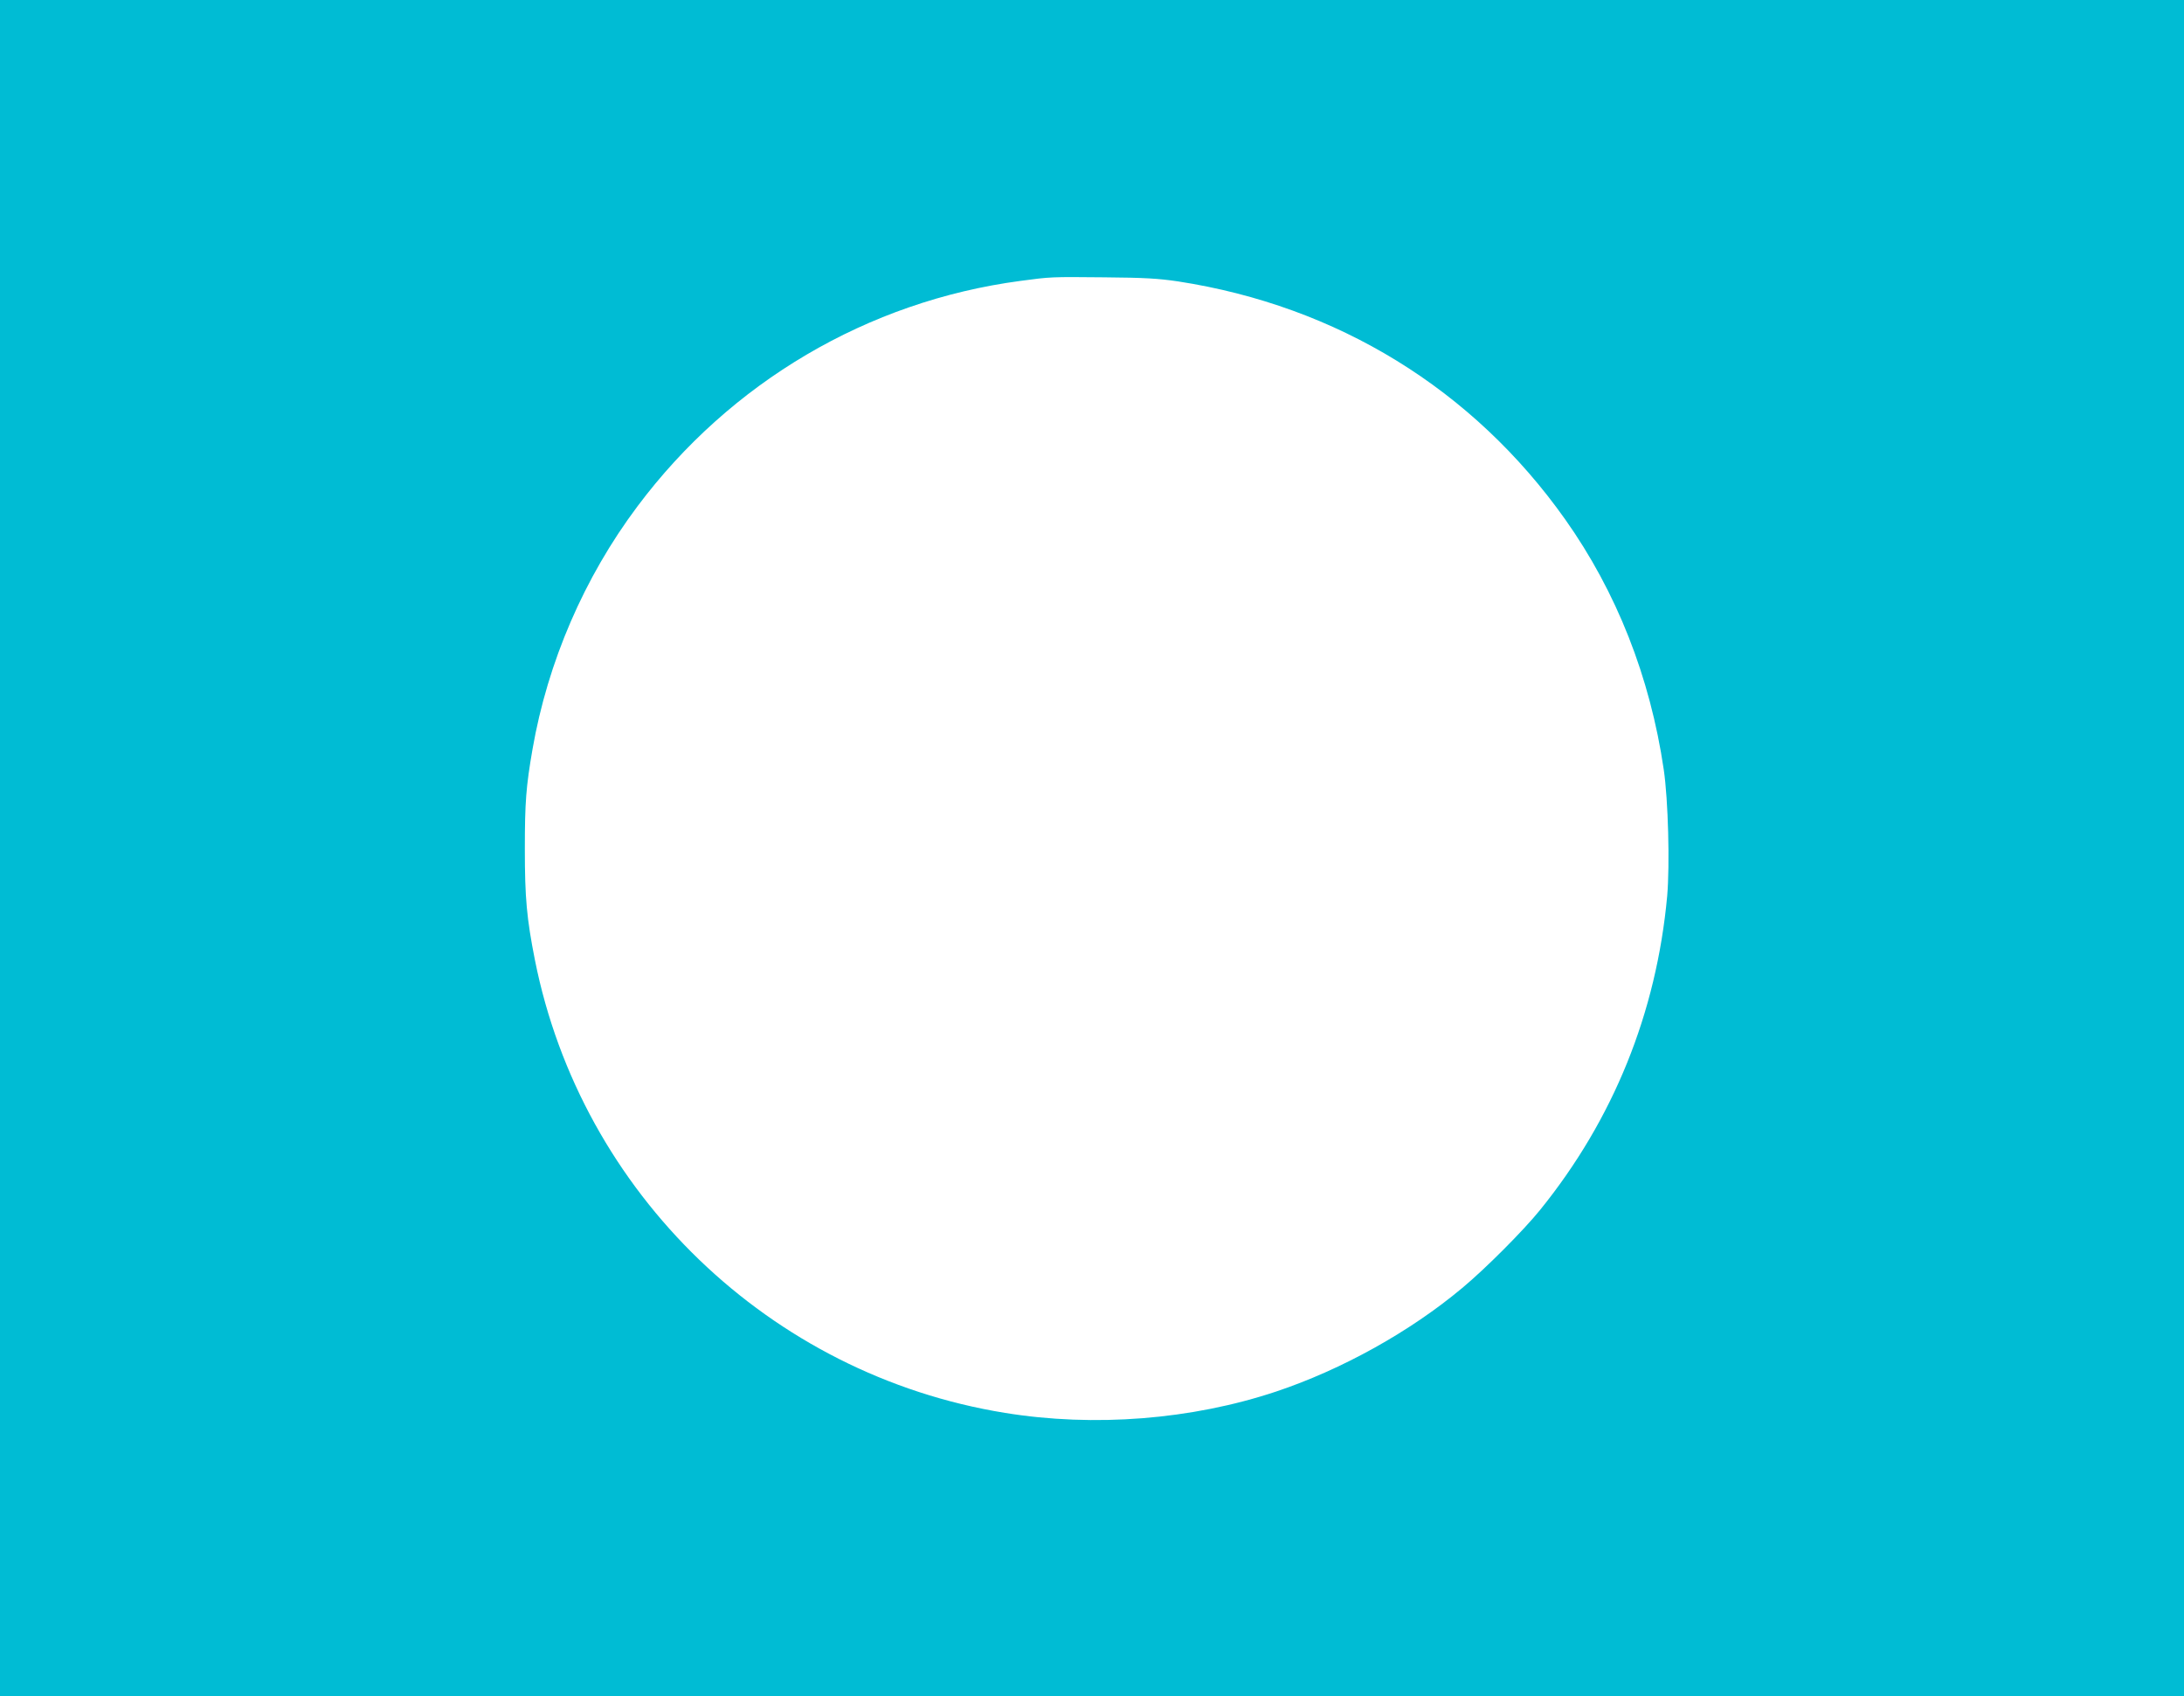
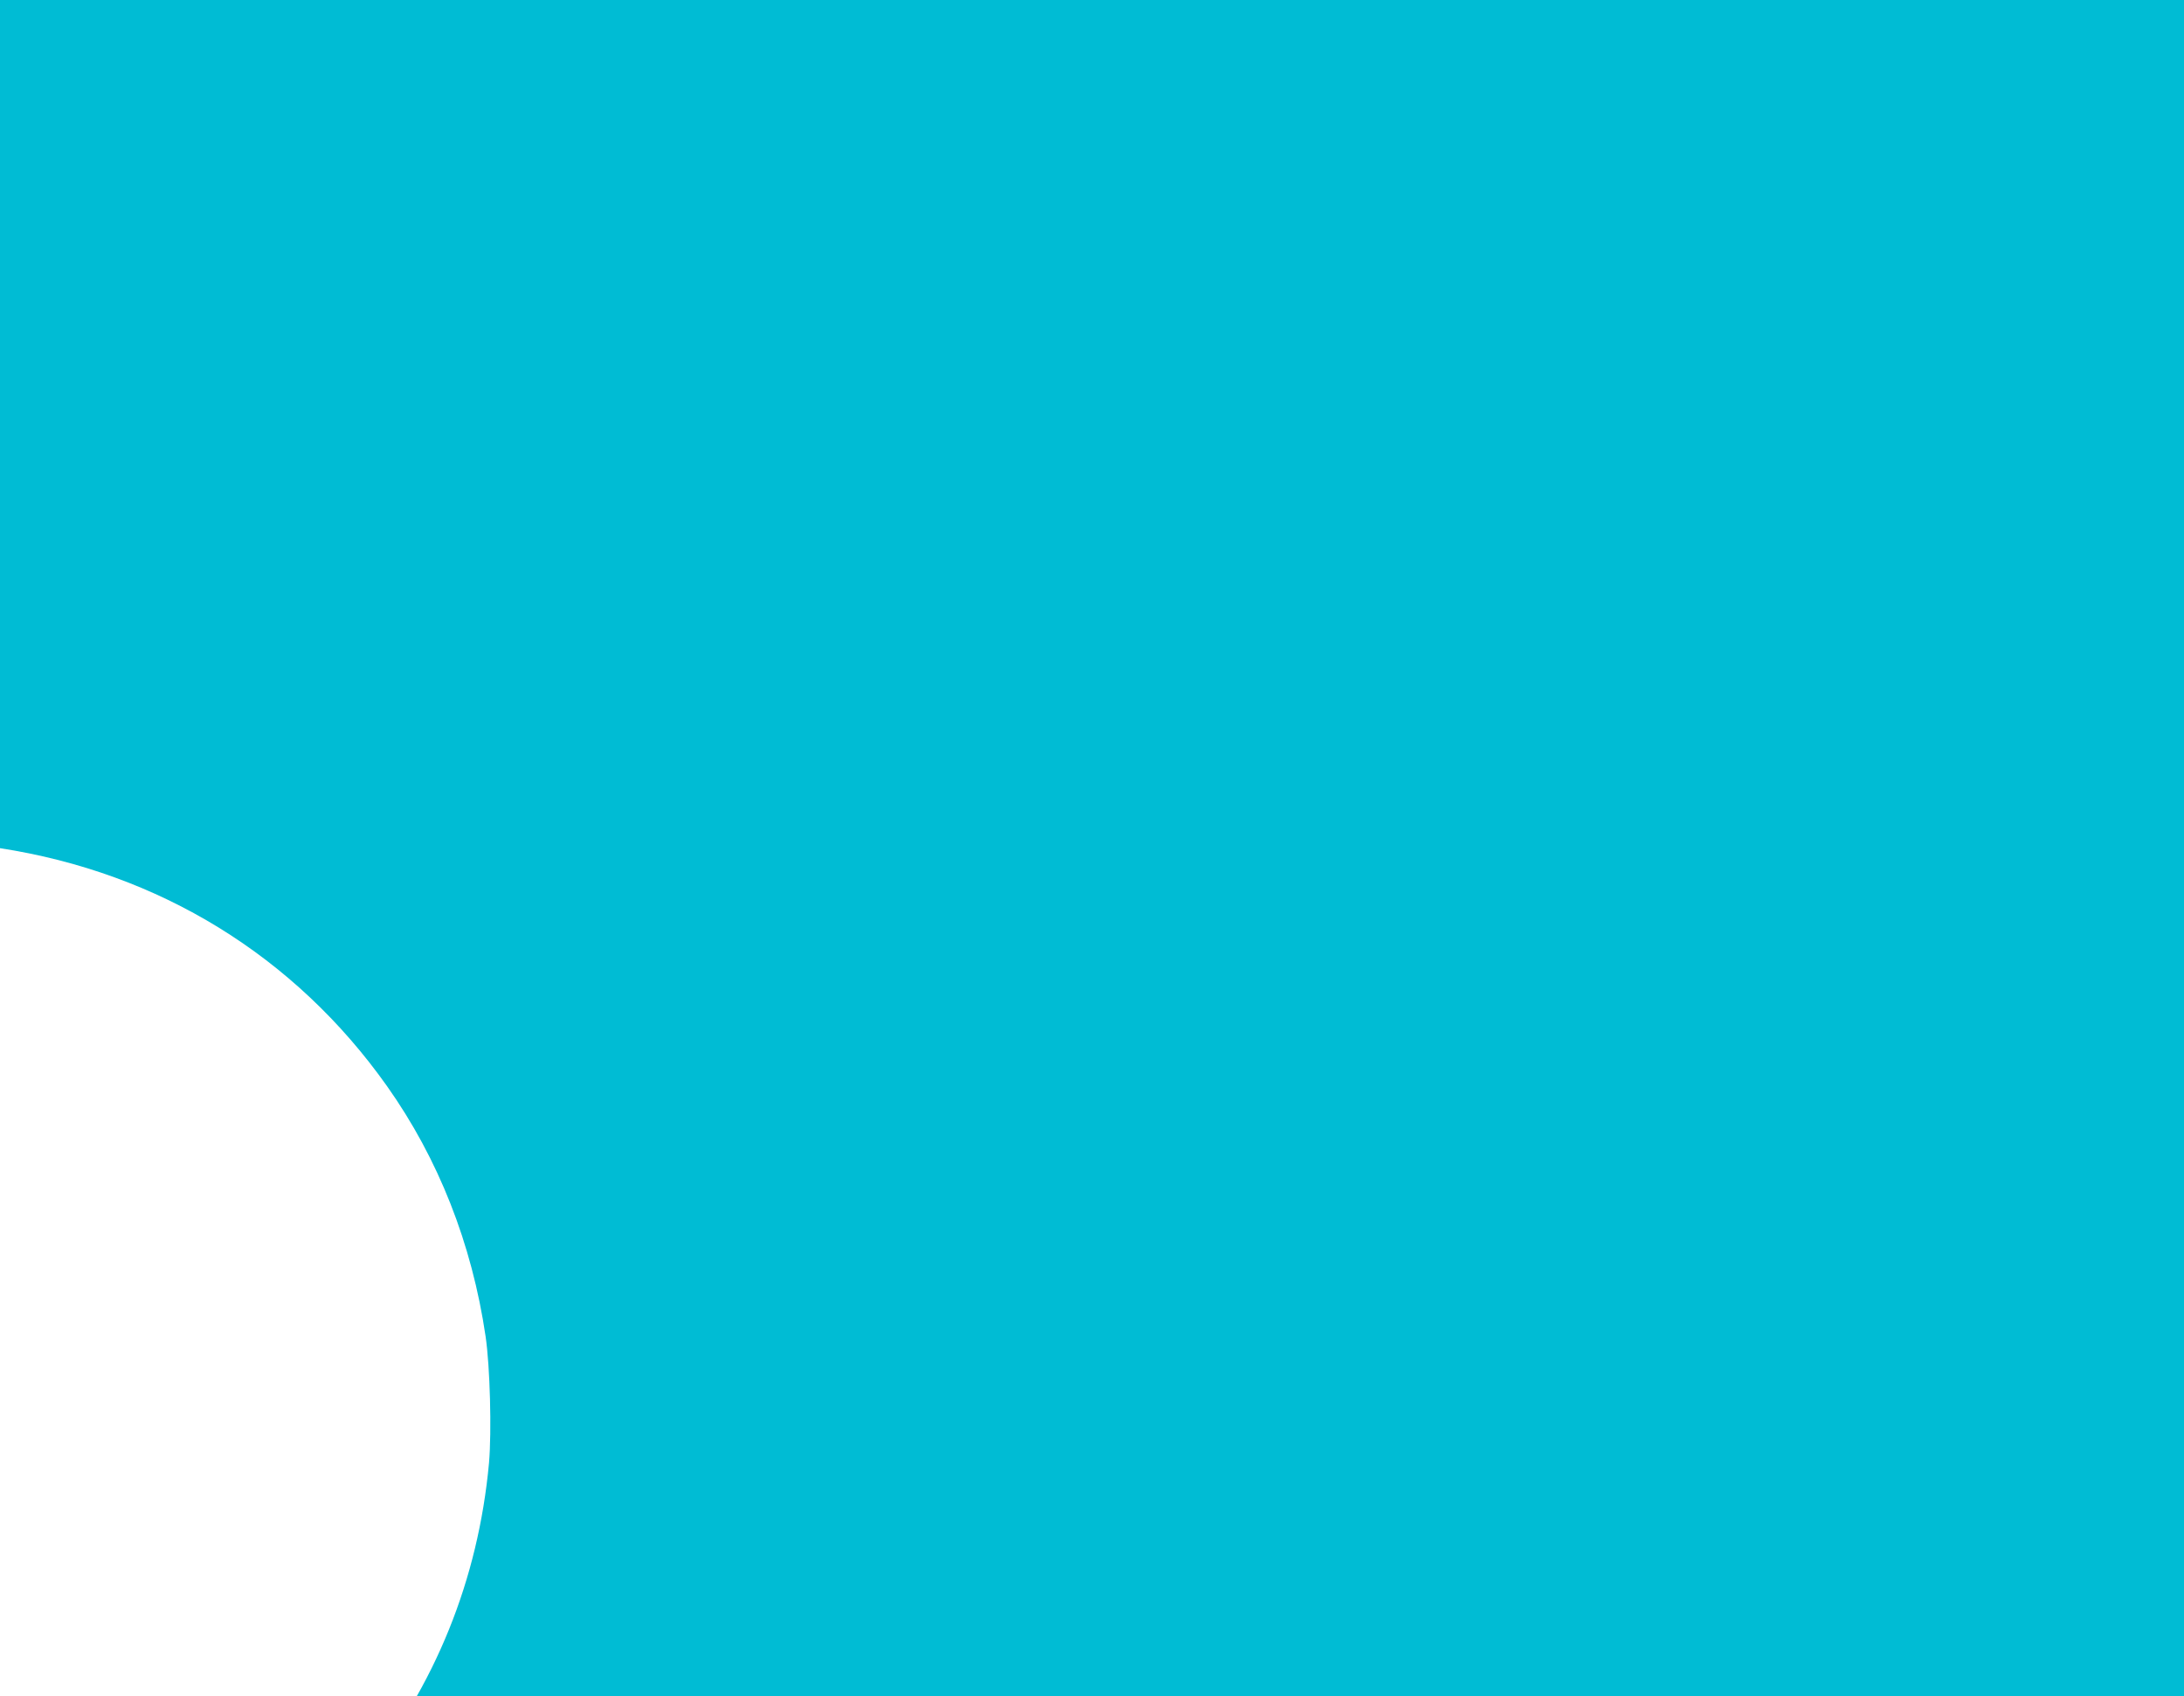
<svg xmlns="http://www.w3.org/2000/svg" version="1.0" width="1280pt" height="994pt" viewBox="0 0 1280 994" preserveAspectRatio="xMidYMid meet">
  <g transform="translate(0,994) scale(0.1,-0.1)" fill="#00bcd4" stroke="none">
-     <path d="M0 4970 l0 -4970 6400 0 6400 0 0 4970 0 4970 -6400 0 -6400 0 0 -4970z m6905 3321 c934 -144 1728 -632 2268 -1394 301 -425 498 -923 578 -1467 26 -177 36 -556 20 -741 -63 -684 -315 -1308 -745 -1839 -96 -119 -320 -344 -456 -457 -306 -256 -705 -478 -1091 -607 -495 -165 -1066 -210 -1589 -125 -1379 223 -2483 1287 -2755 2654 -48 243 -59 363 -59 650 0 274 7 366 45 585 89 511 303 1007 615 1423 545 728 1350 1202 2244 1321 179 24 178 24 490 21 242 -2 320 -7 435 -24z" />
+     <path d="M0 4970 l0 -4970 6400 0 6400 0 0 4970 0 4970 -6400 0 -6400 0 0 -4970z c934 -144 1728 -632 2268 -1394 301 -425 498 -923 578 -1467 26 -177 36 -556 20 -741 -63 -684 -315 -1308 -745 -1839 -96 -119 -320 -344 -456 -457 -306 -256 -705 -478 -1091 -607 -495 -165 -1066 -210 -1589 -125 -1379 223 -2483 1287 -2755 2654 -48 243 -59 363 -59 650 0 274 7 366 45 585 89 511 303 1007 615 1423 545 728 1350 1202 2244 1321 179 24 178 24 490 21 242 -2 320 -7 435 -24z" />
  </g>
</svg>